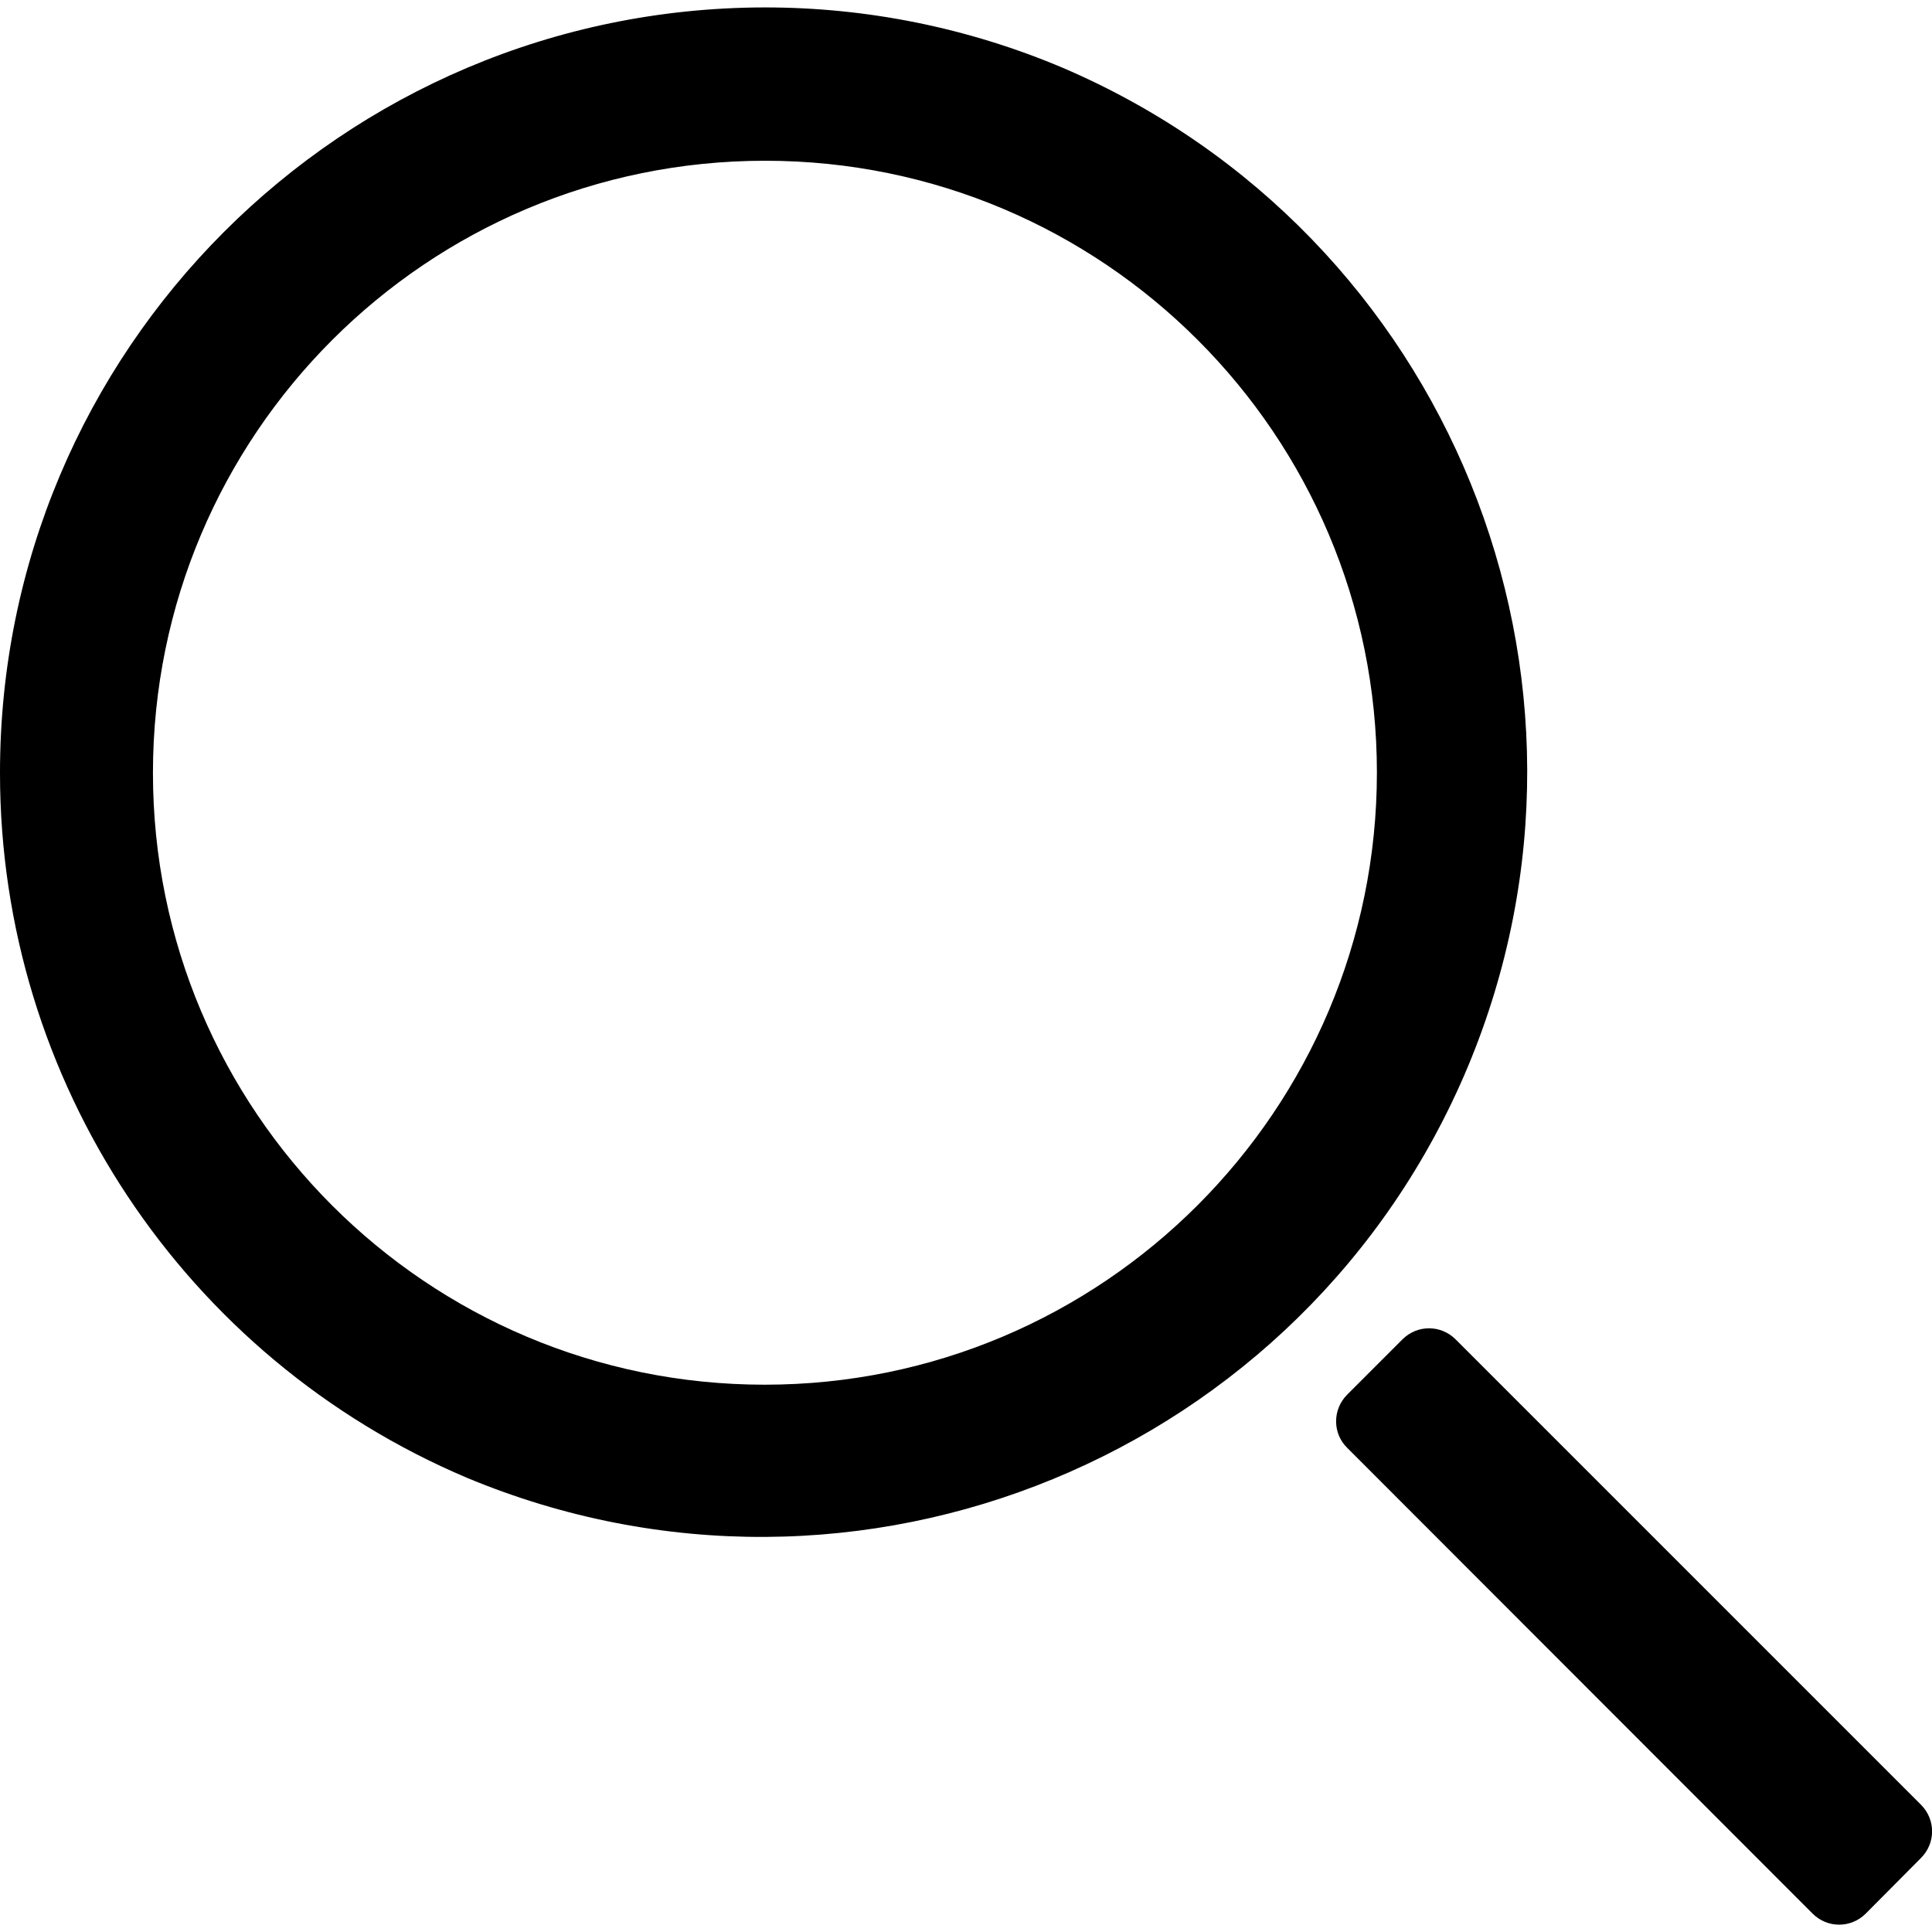
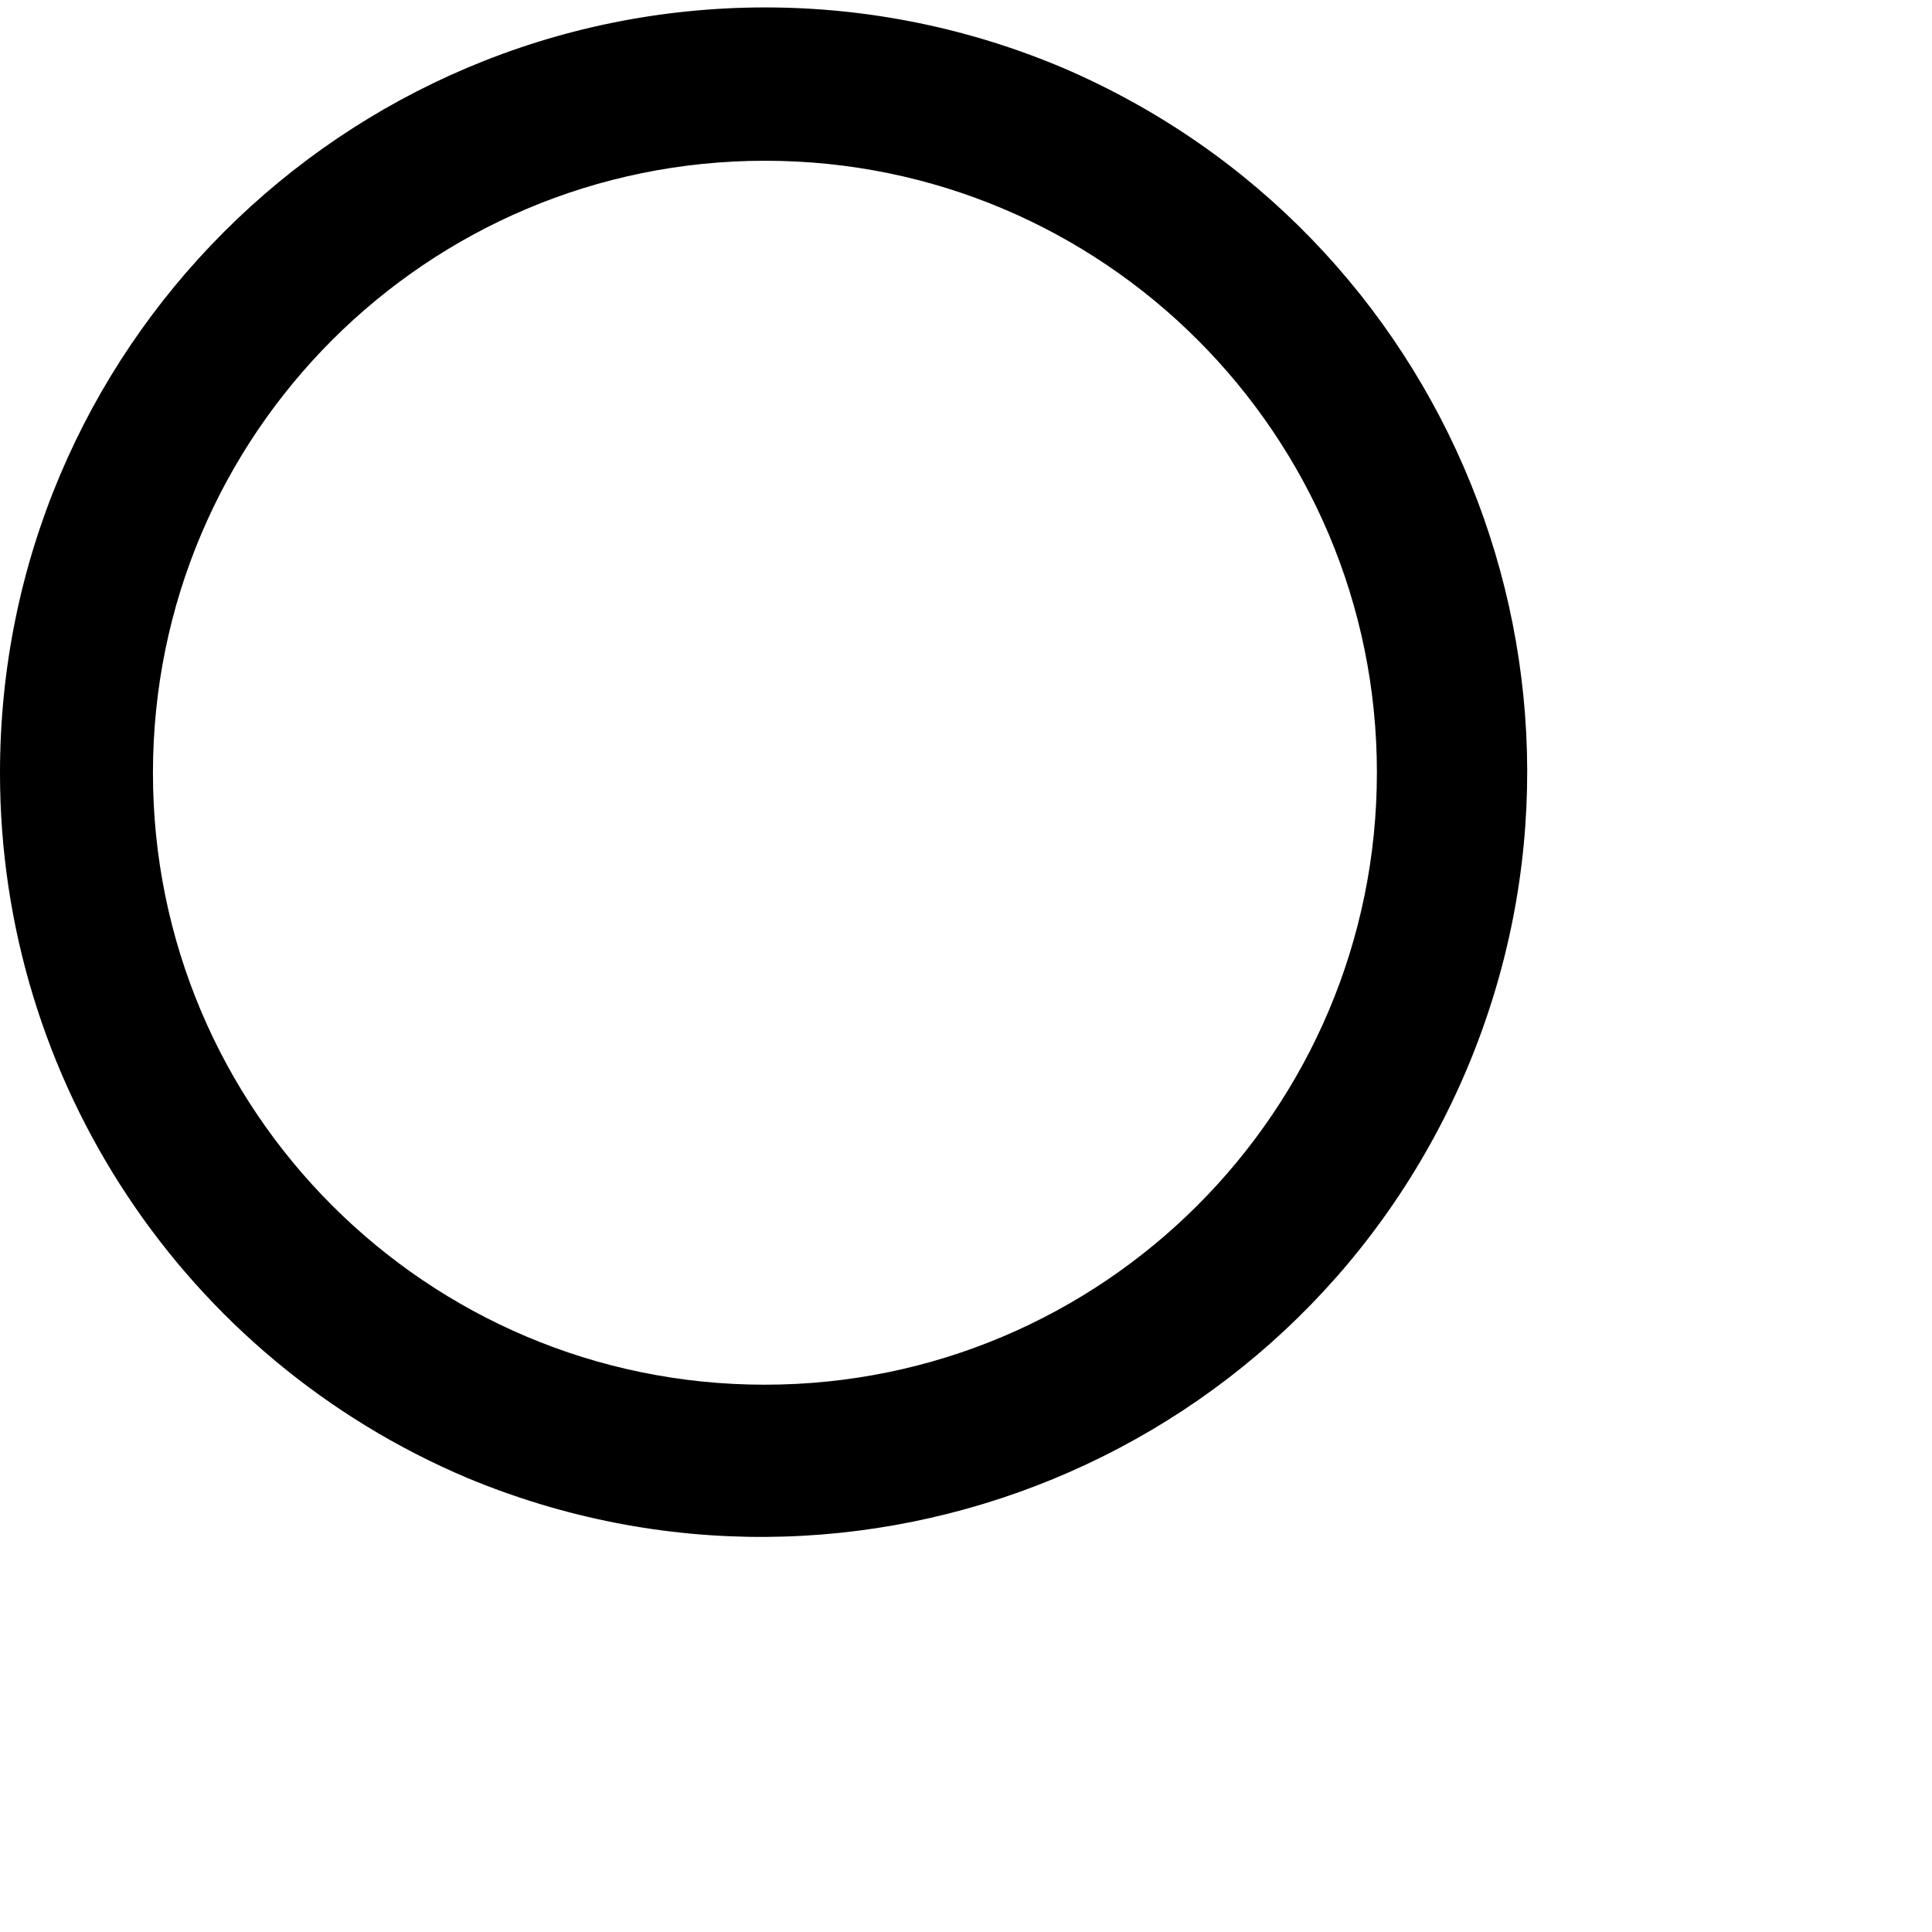
<svg xmlns="http://www.w3.org/2000/svg" width="14" height="14" viewBox="0 0 507.8 503.9">
  <path d="m201.1 40.3c88.8 0 160.8 72 160.8 160.8s-72.1 160.9-160.9 160.9-160.8-72-160.8-160.8c0-88.9 72-160.9 160.9-160.9-.1 0-.1 0 0 0m0-40.3c-111.1.1-201.2 90.2-201.1 201.3 0 80.8 48.4 153.7 122.8 185.2 102.6 42.7 220.3-5.8 263.1-108.3 42.4-101.8-5.1-218.8-106.5-262.3-24.8-10.5-51.4-15.9-78.3-15.9z" />
-   <path d="m354.1 364.6 14.5-14.5c3.9-3.9 10.1-3.9 14 0l122.3 122.3c3.9 3.9 3.9 10.1 0 14l-14.5 14.6c-3.9 3.9-10.1 3.9-14 0l-122.3-122.4c-3.9-3.8-3.9-10.1 0-14z" />
</svg>